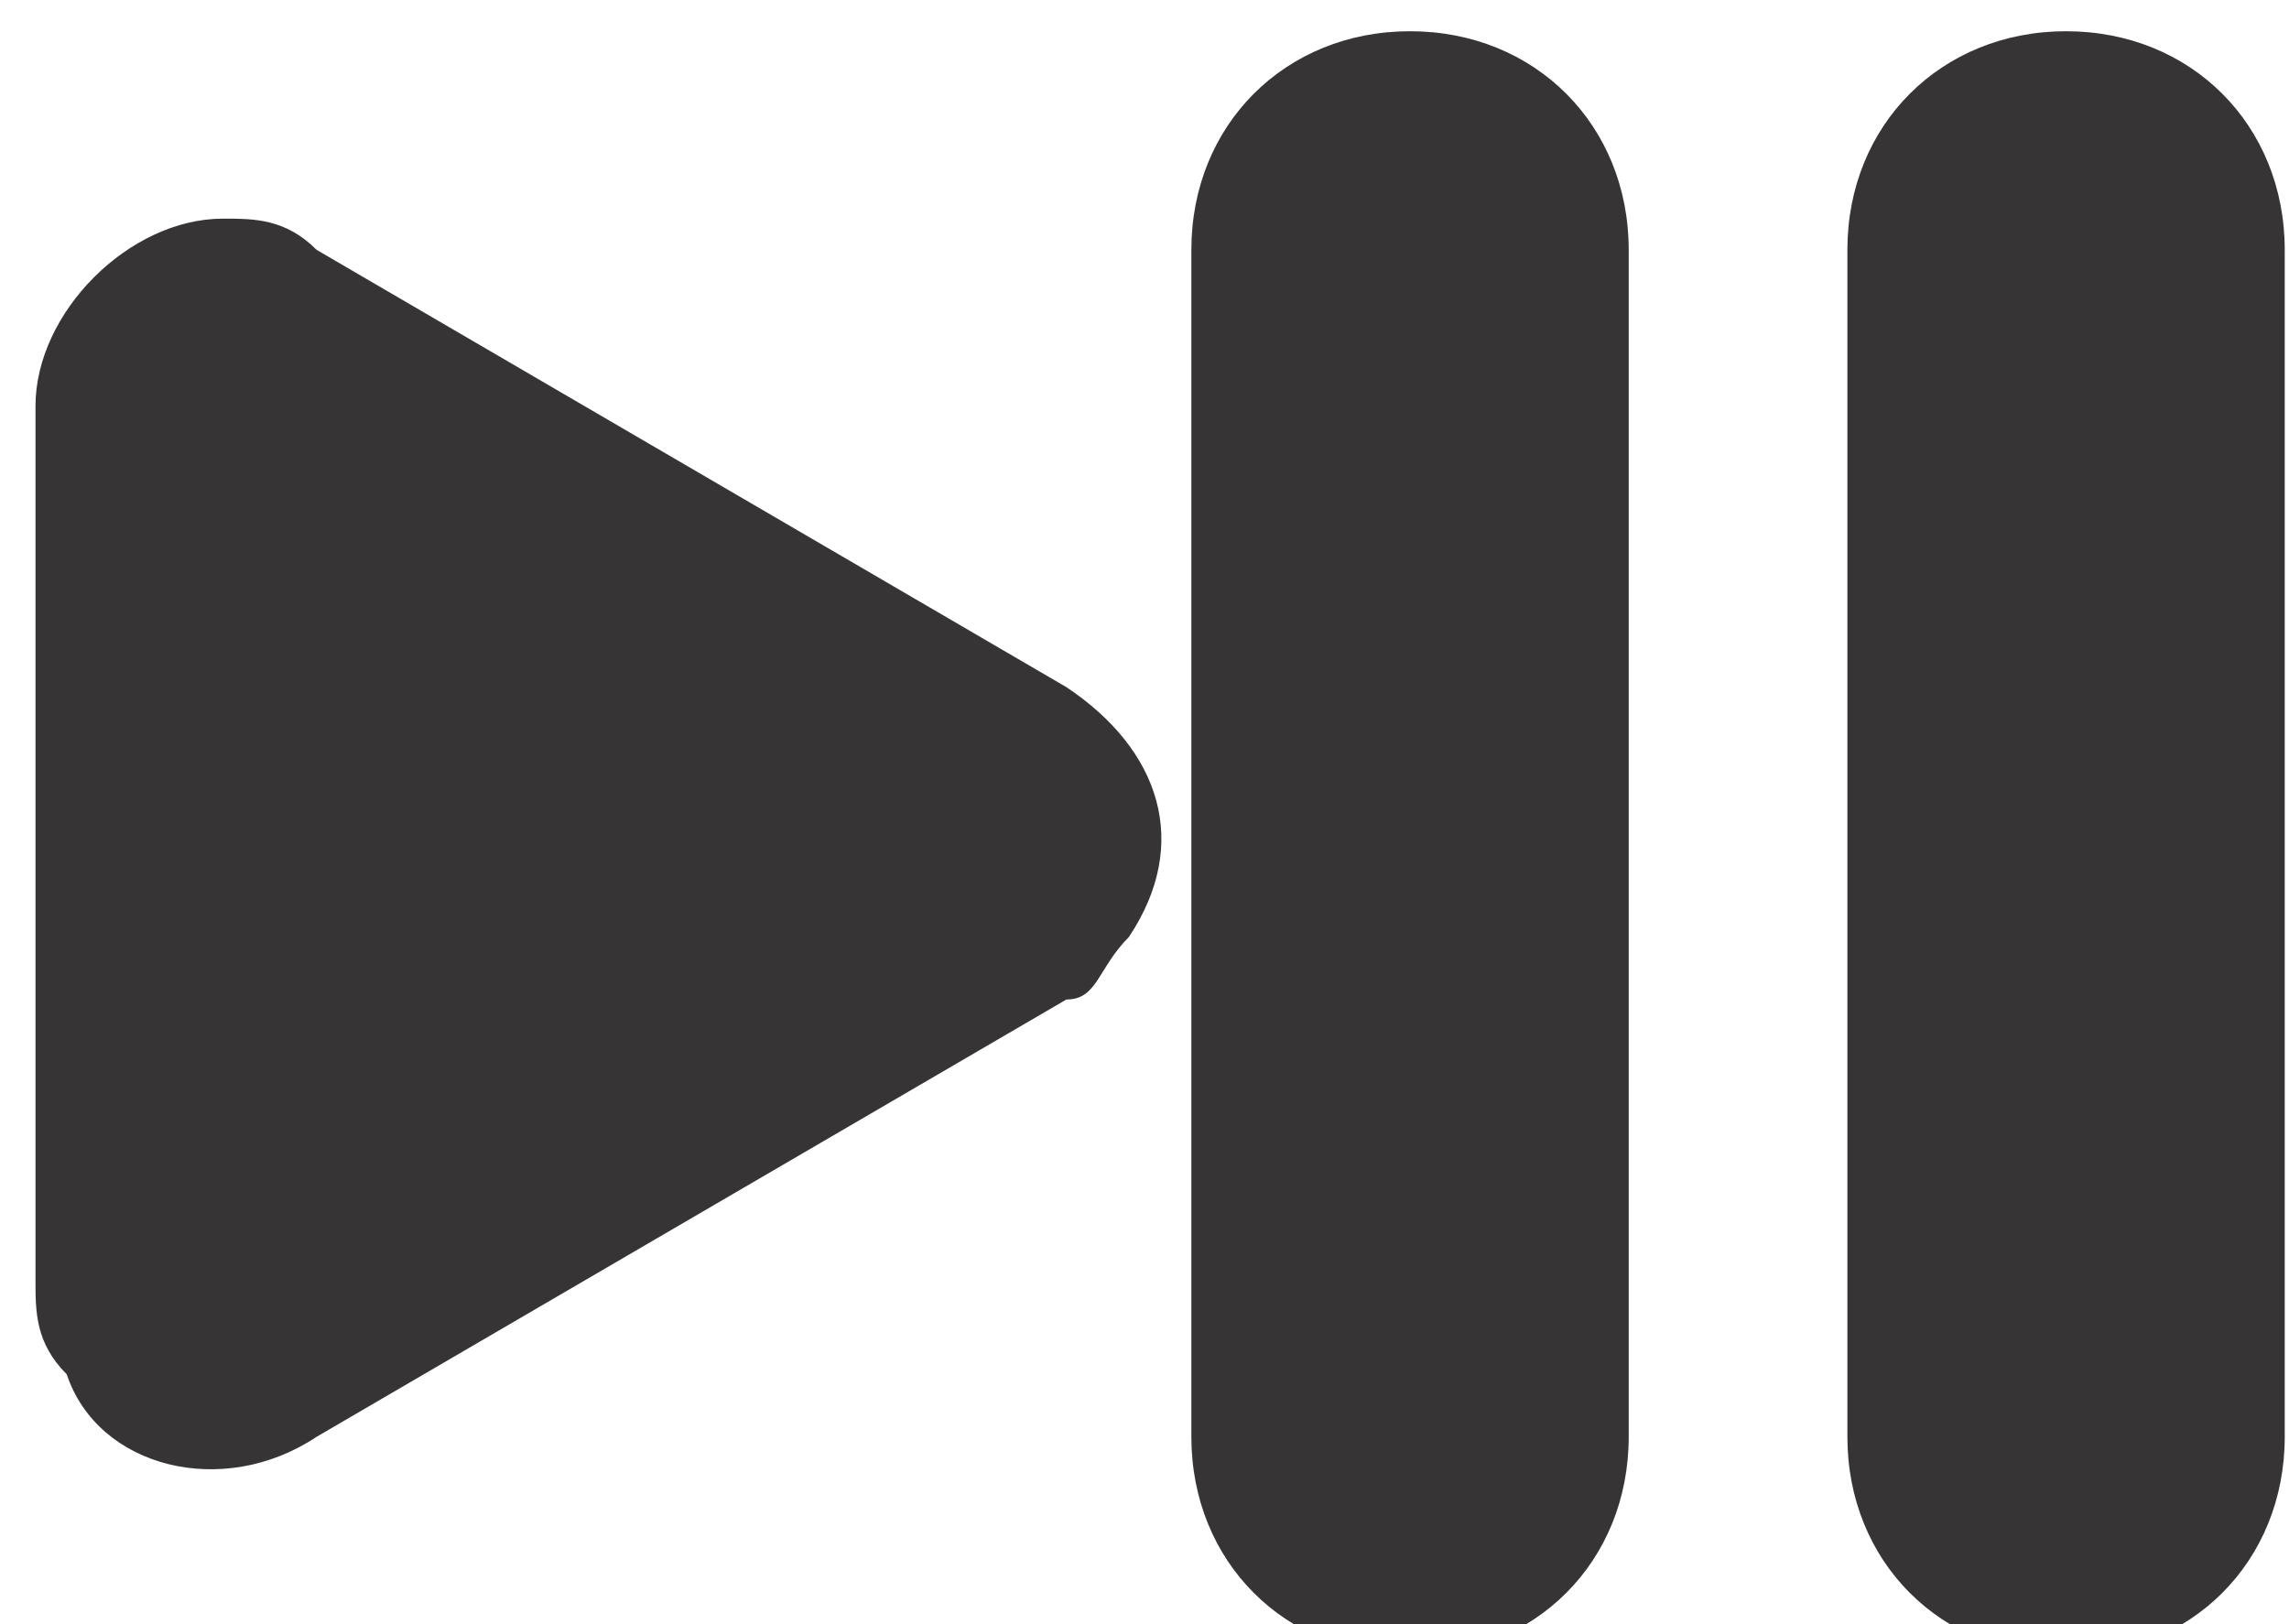
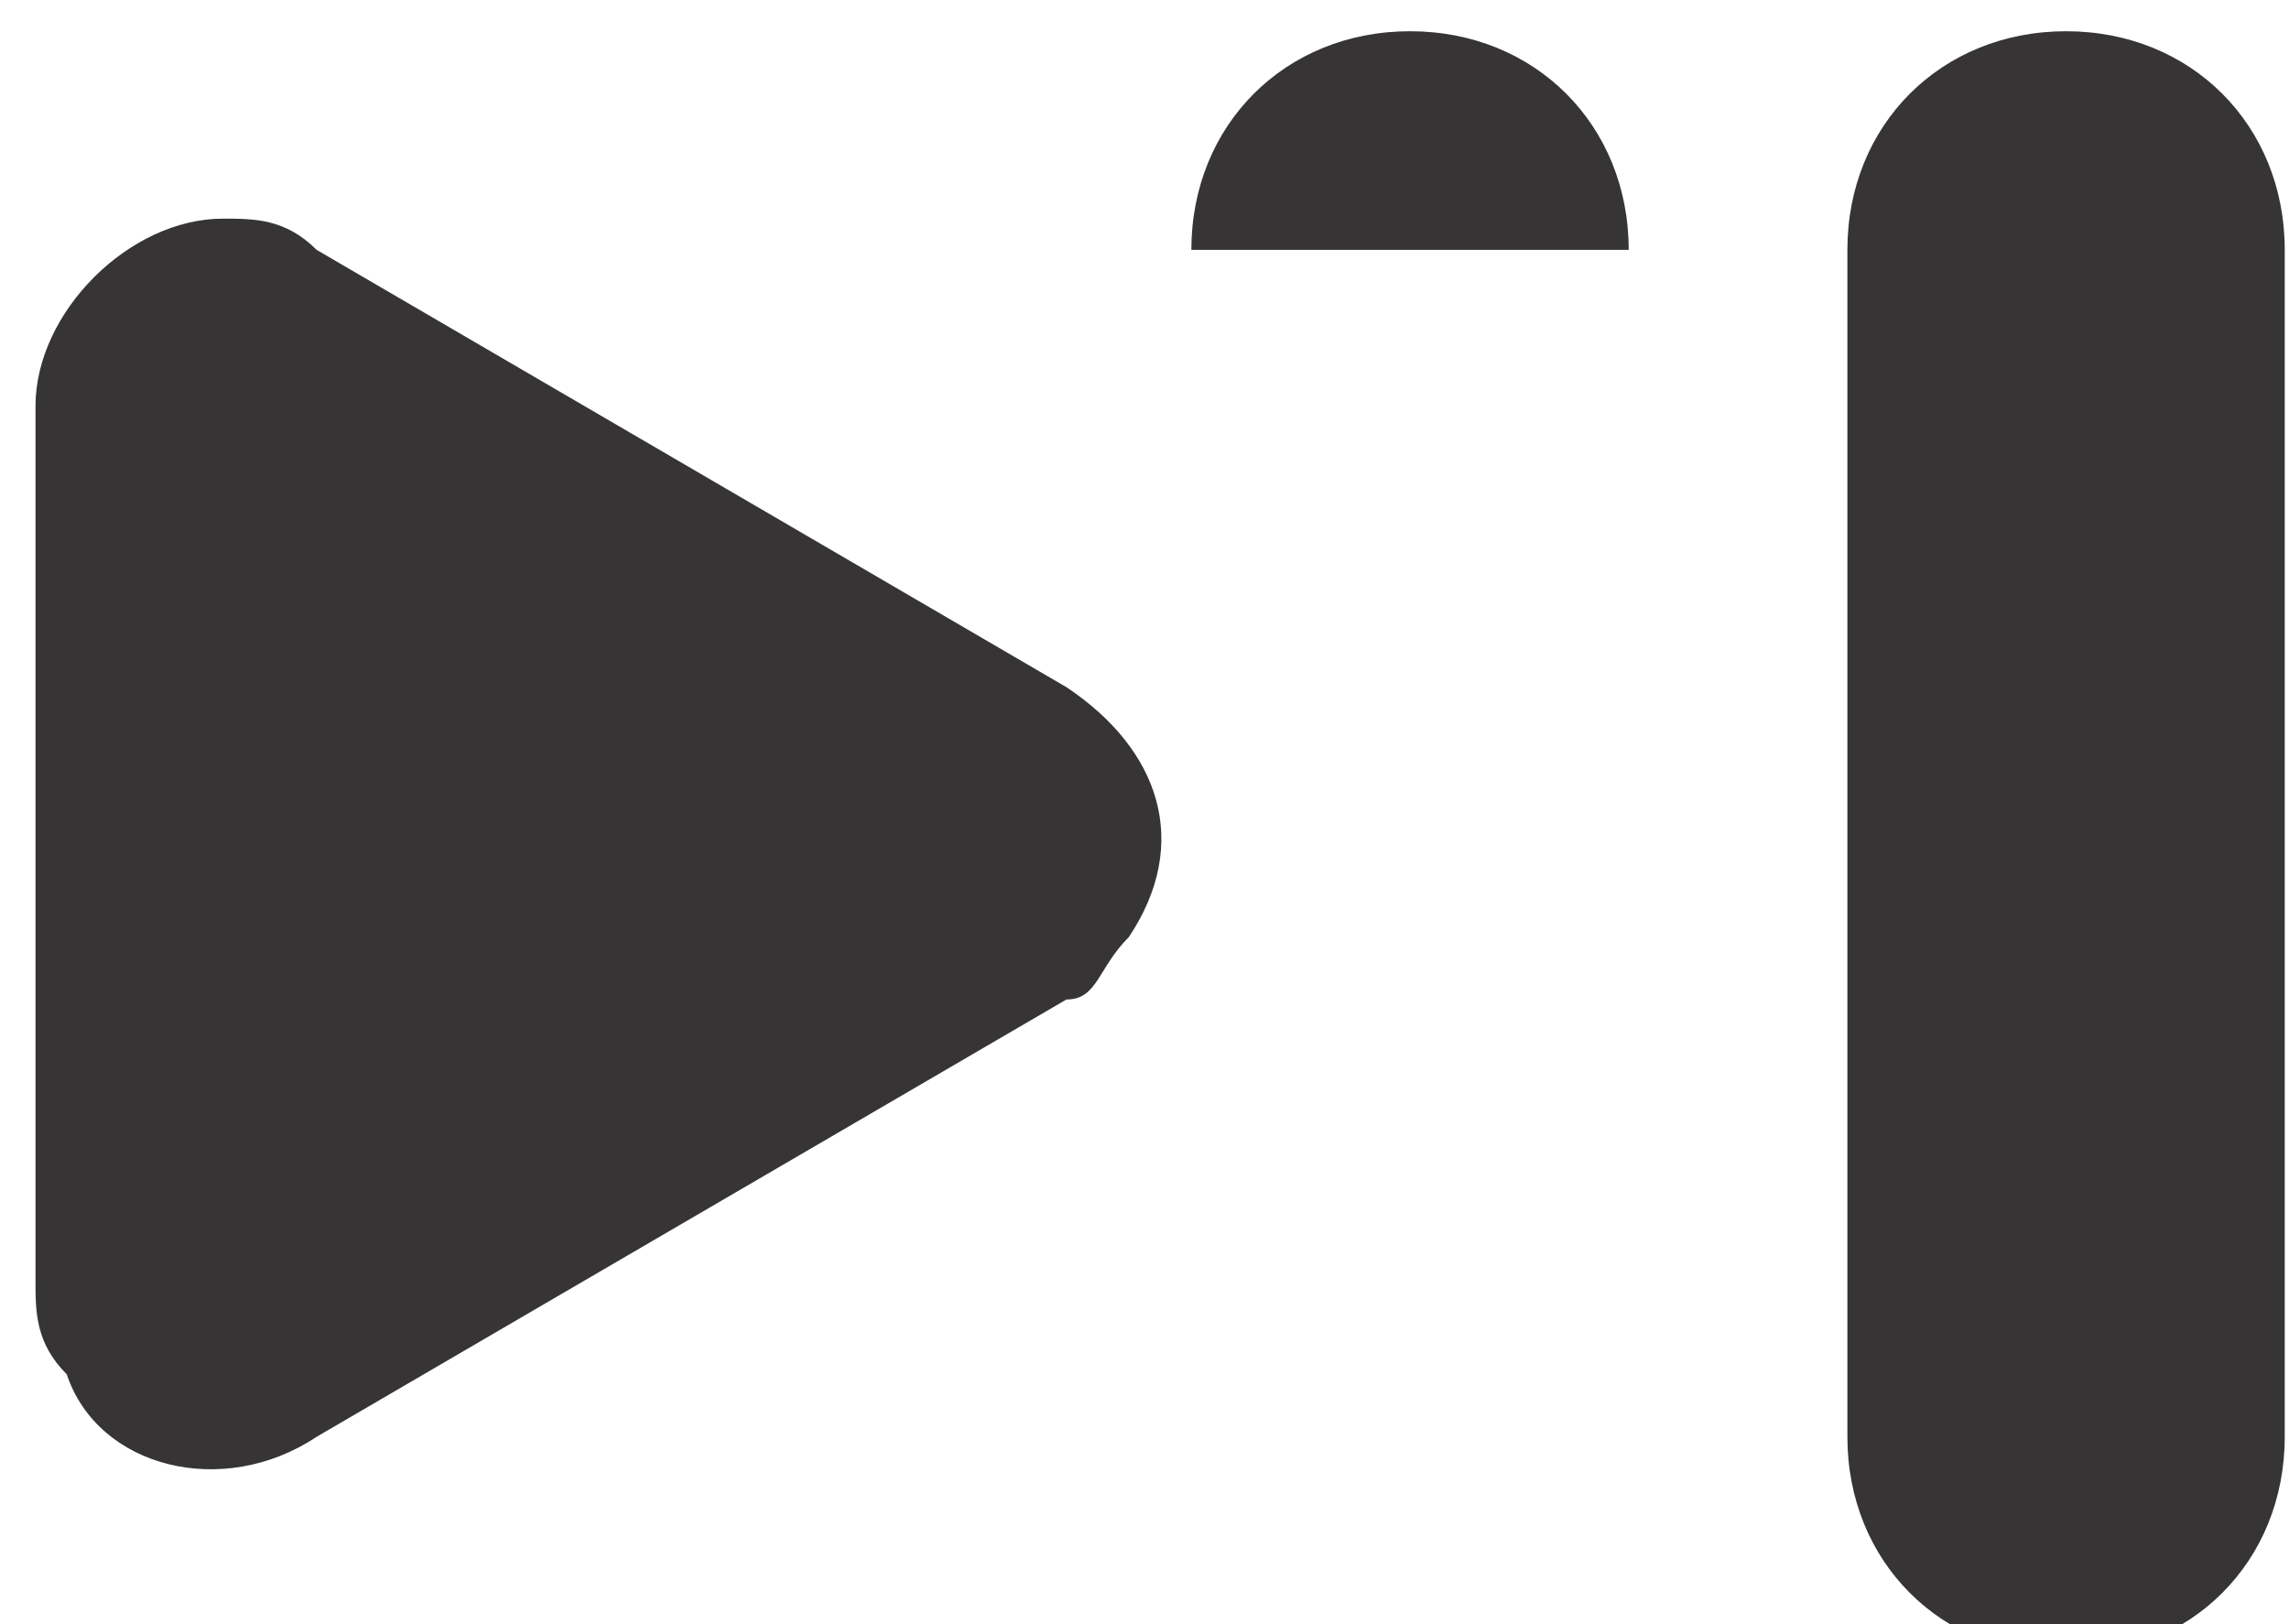
<svg xmlns="http://www.w3.org/2000/svg" xml:space="preserve" width="0.093in" height="0.066in" version="1.1" style="shape-rendering:geometricPrecision; text-rendering:geometricPrecision; image-rendering:optimizeQuality; fill-rule:evenodd; clip-rule:evenodd" viewBox="0 0 0.73 0.52">
  <defs>
    <style type="text/css"> .fil0 {fill:#373435;fill-rule:nonzero} </style>
  </defs>
  <g id="Layer_x0020_1">
-     <path class="fil0" d="M0.34 0.32l-0.24 0.14c-0.03,0.02 -0.07,0.01 -0.08,-0.02 -0.01,-0.01 -0.01,-0.02 -0.01,-0.03l-0 -0.28c0,-0.03 0.03,-0.06 0.06,-0.06 0.01,0 0.02,0 0.03,0.01l0.24 0.14c0.03,0.02 0.04,0.05 0.02,0.08 -0.01,0.01 -0.01,0.02 -0.02,0.02zm0.25 -0.24c0,-0.04 0.03,-0.07 0.07,-0.07 0.04,0 0.07,0.03 0.07,0.07l0 0.38c0,0.04 -0.03,0.07 -0.07,0.07 -0.04,0 -0.07,-0.03 -0.07,-0.07l0 -0.38zm-0.21 0c0,-0.04 0.03,-0.07 0.07,-0.07 0.04,0 0.07,0.03 0.07,0.07l0 0.38c0,0.04 -0.03,0.07 -0.07,0.07 -0.04,0 -0.07,-0.03 -0.07,-0.07l0 -0.38z" />
+     <path class="fil0" d="M0.34 0.32l-0.24 0.14c-0.03,0.02 -0.07,0.01 -0.08,-0.02 -0.01,-0.01 -0.01,-0.02 -0.01,-0.03l-0 -0.28c0,-0.03 0.03,-0.06 0.06,-0.06 0.01,0 0.02,0 0.03,0.01l0.24 0.14c0.03,0.02 0.04,0.05 0.02,0.08 -0.01,0.01 -0.01,0.02 -0.02,0.02zm0.25 -0.24c0,-0.04 0.03,-0.07 0.07,-0.07 0.04,0 0.07,0.03 0.07,0.07l0 0.38c0,0.04 -0.03,0.07 -0.07,0.07 -0.04,0 -0.07,-0.03 -0.07,-0.07l0 -0.38zm-0.21 0c0,-0.04 0.03,-0.07 0.07,-0.07 0.04,0 0.07,0.03 0.07,0.07l0 0.38l0 -0.38z" />
  </g>
</svg>